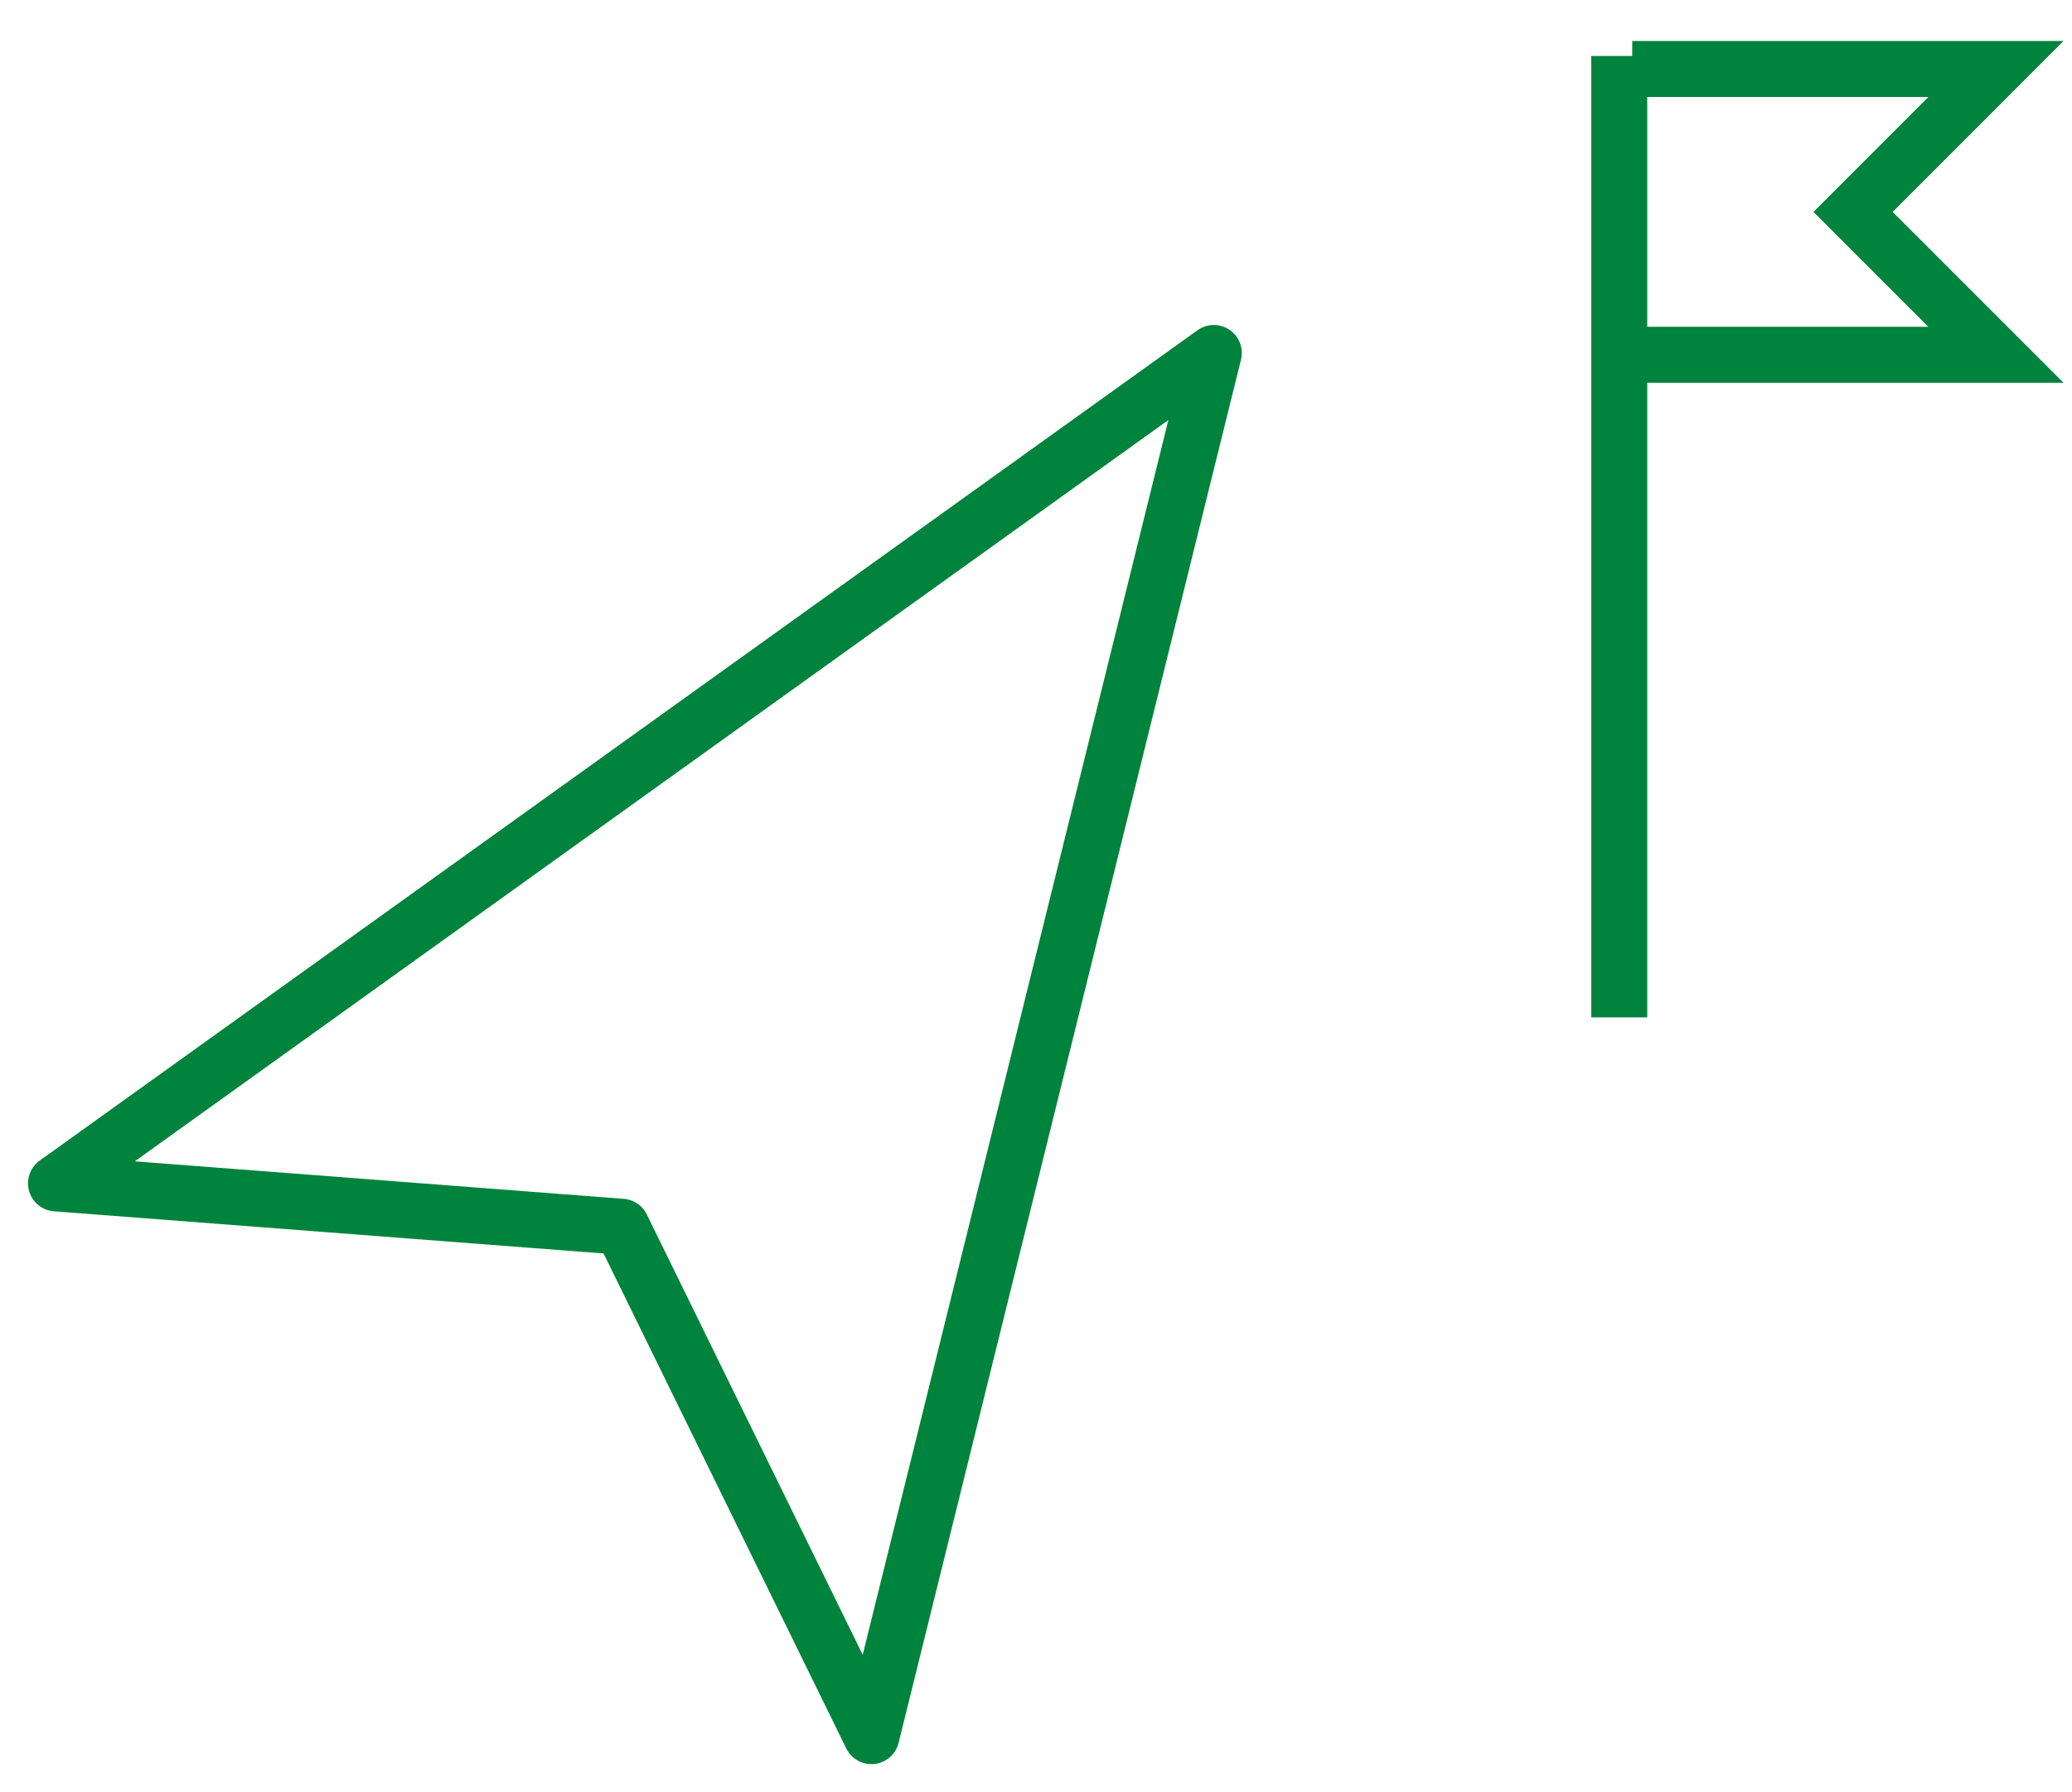
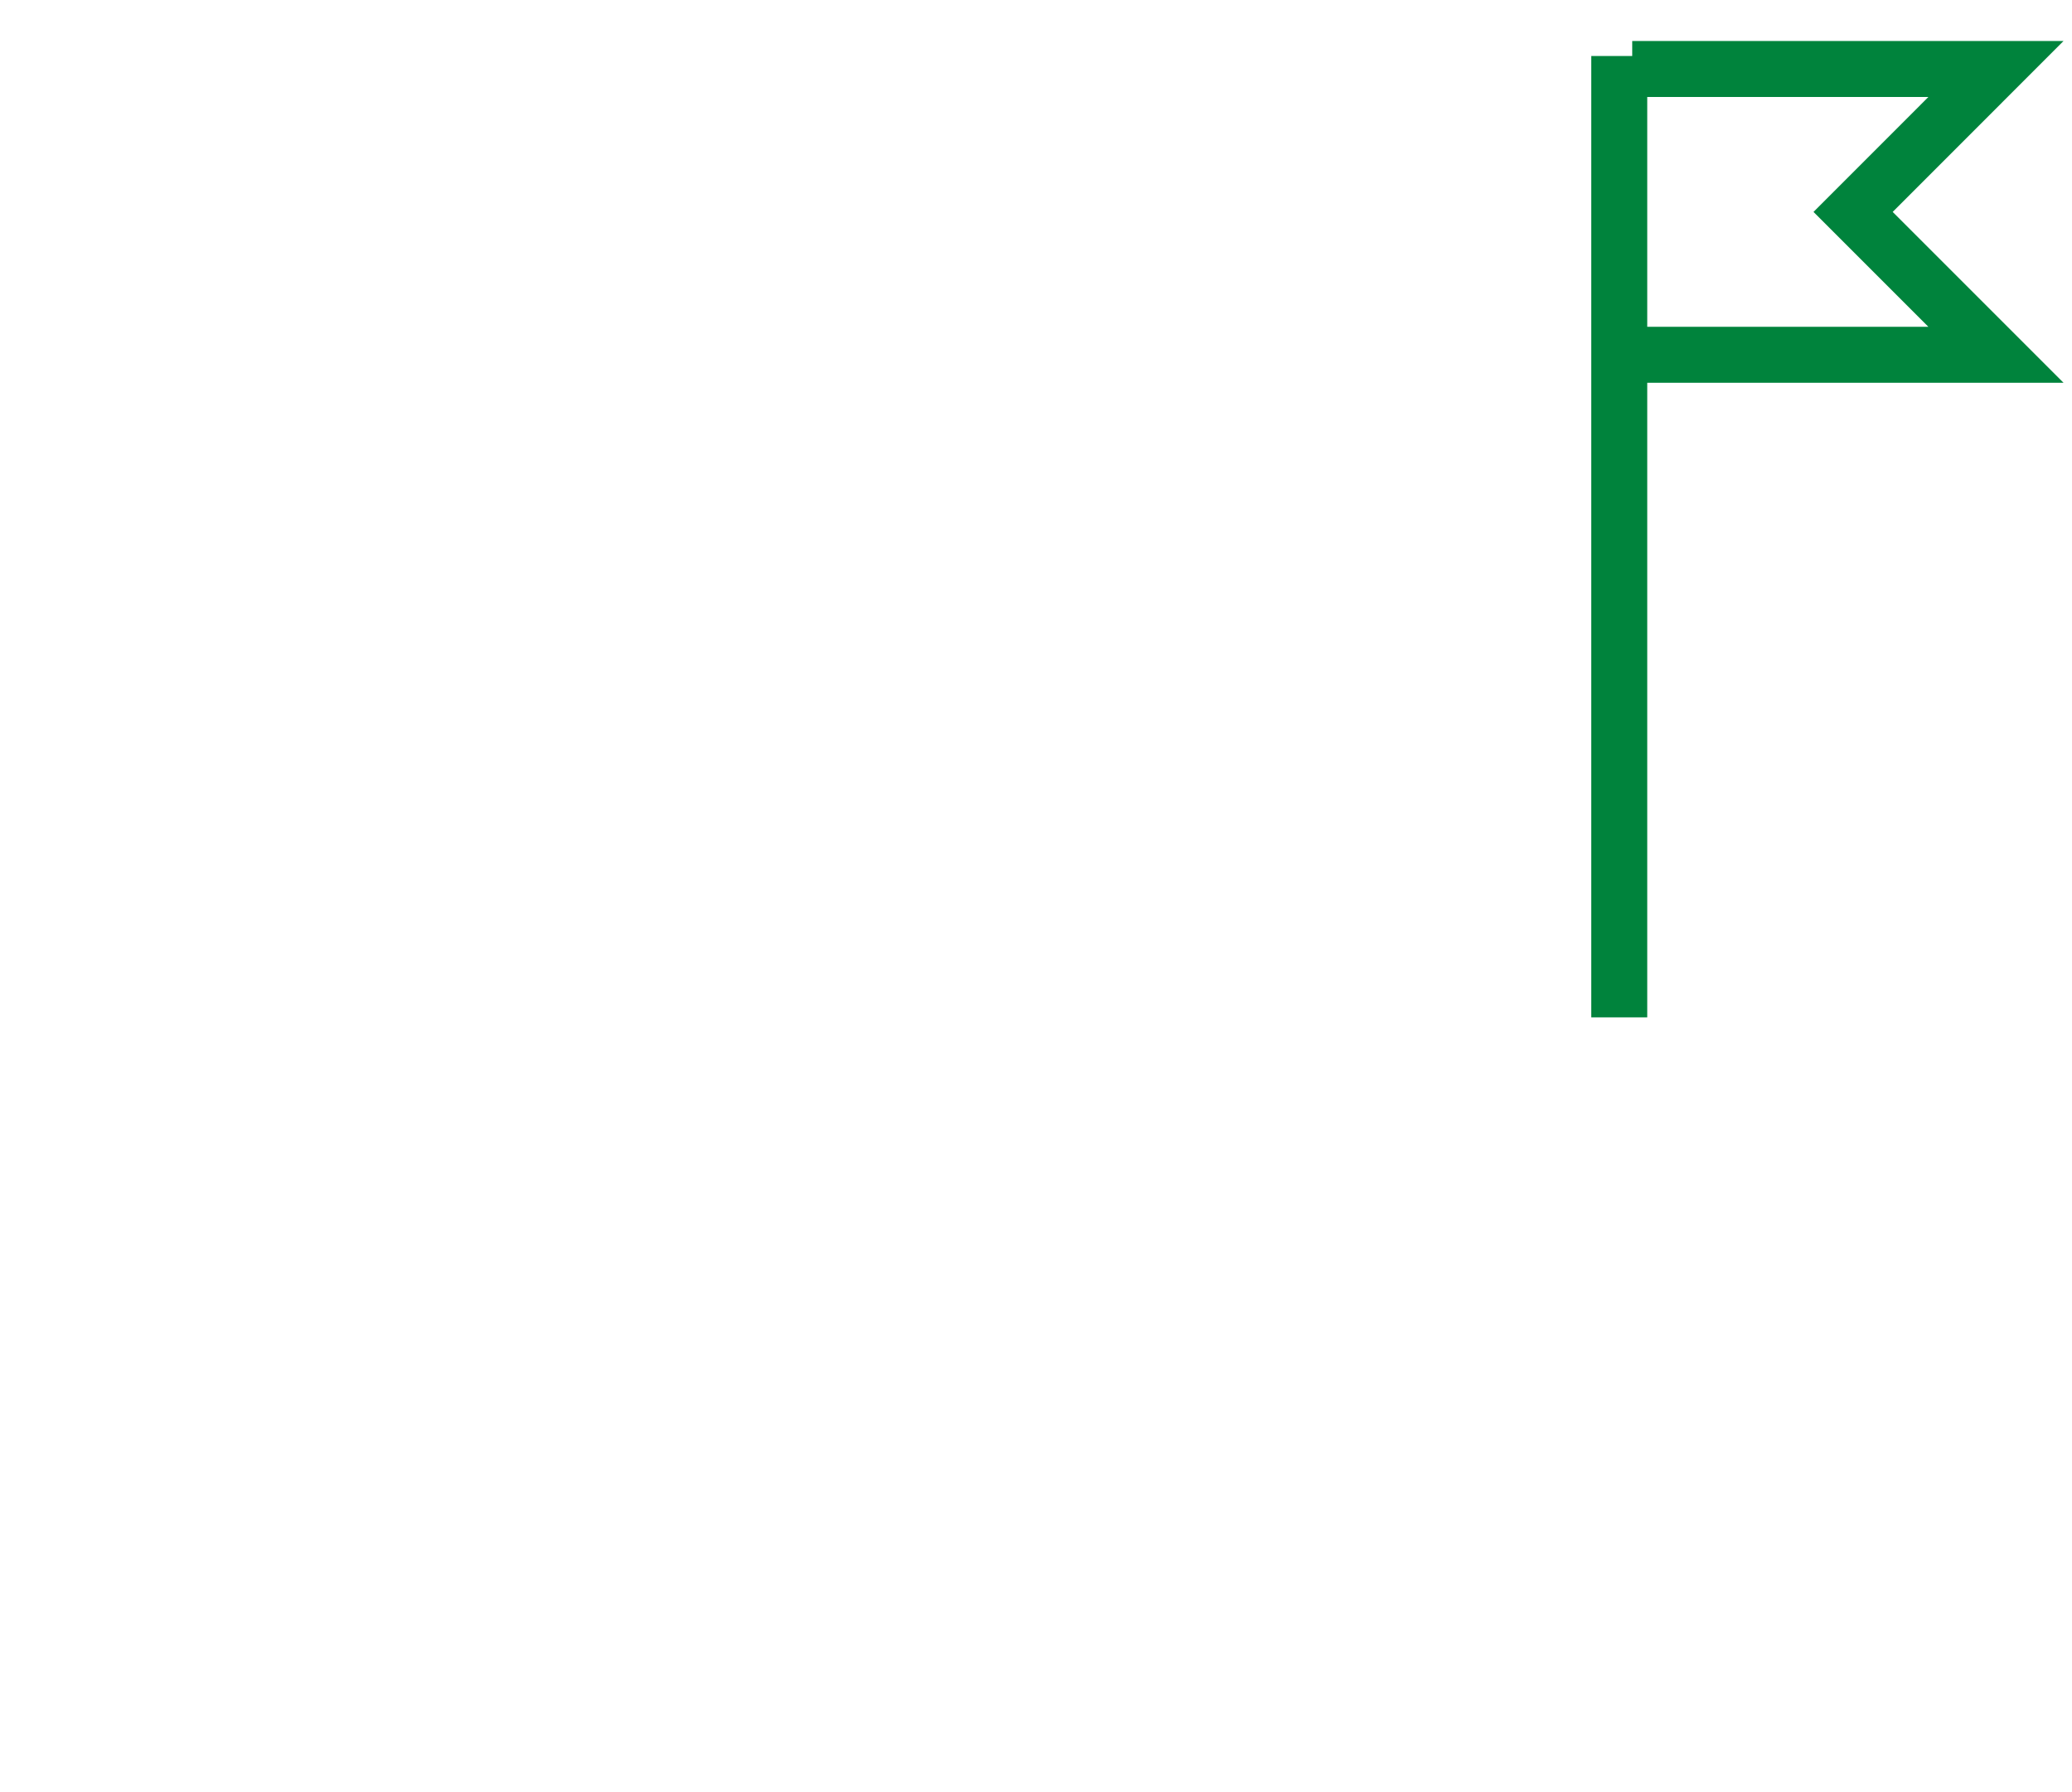
<svg xmlns="http://www.w3.org/2000/svg" width="37" height="32" viewBox="0 0 37 32" fill="none">
-   <path d="M21.675 6.303L15.561 31L11.101 21.905L1 21.13L21.675 6.303Z" stroke="#00833C" stroke-linecap="round" stroke-linejoin="round" />
  <path d="M28.915 18.166V1" stroke="#00833C" />
  <path d="M29.147 1.232H35.642L33.091 3.784L35.642 6.335H29.147" stroke="#00833C" />
</svg>